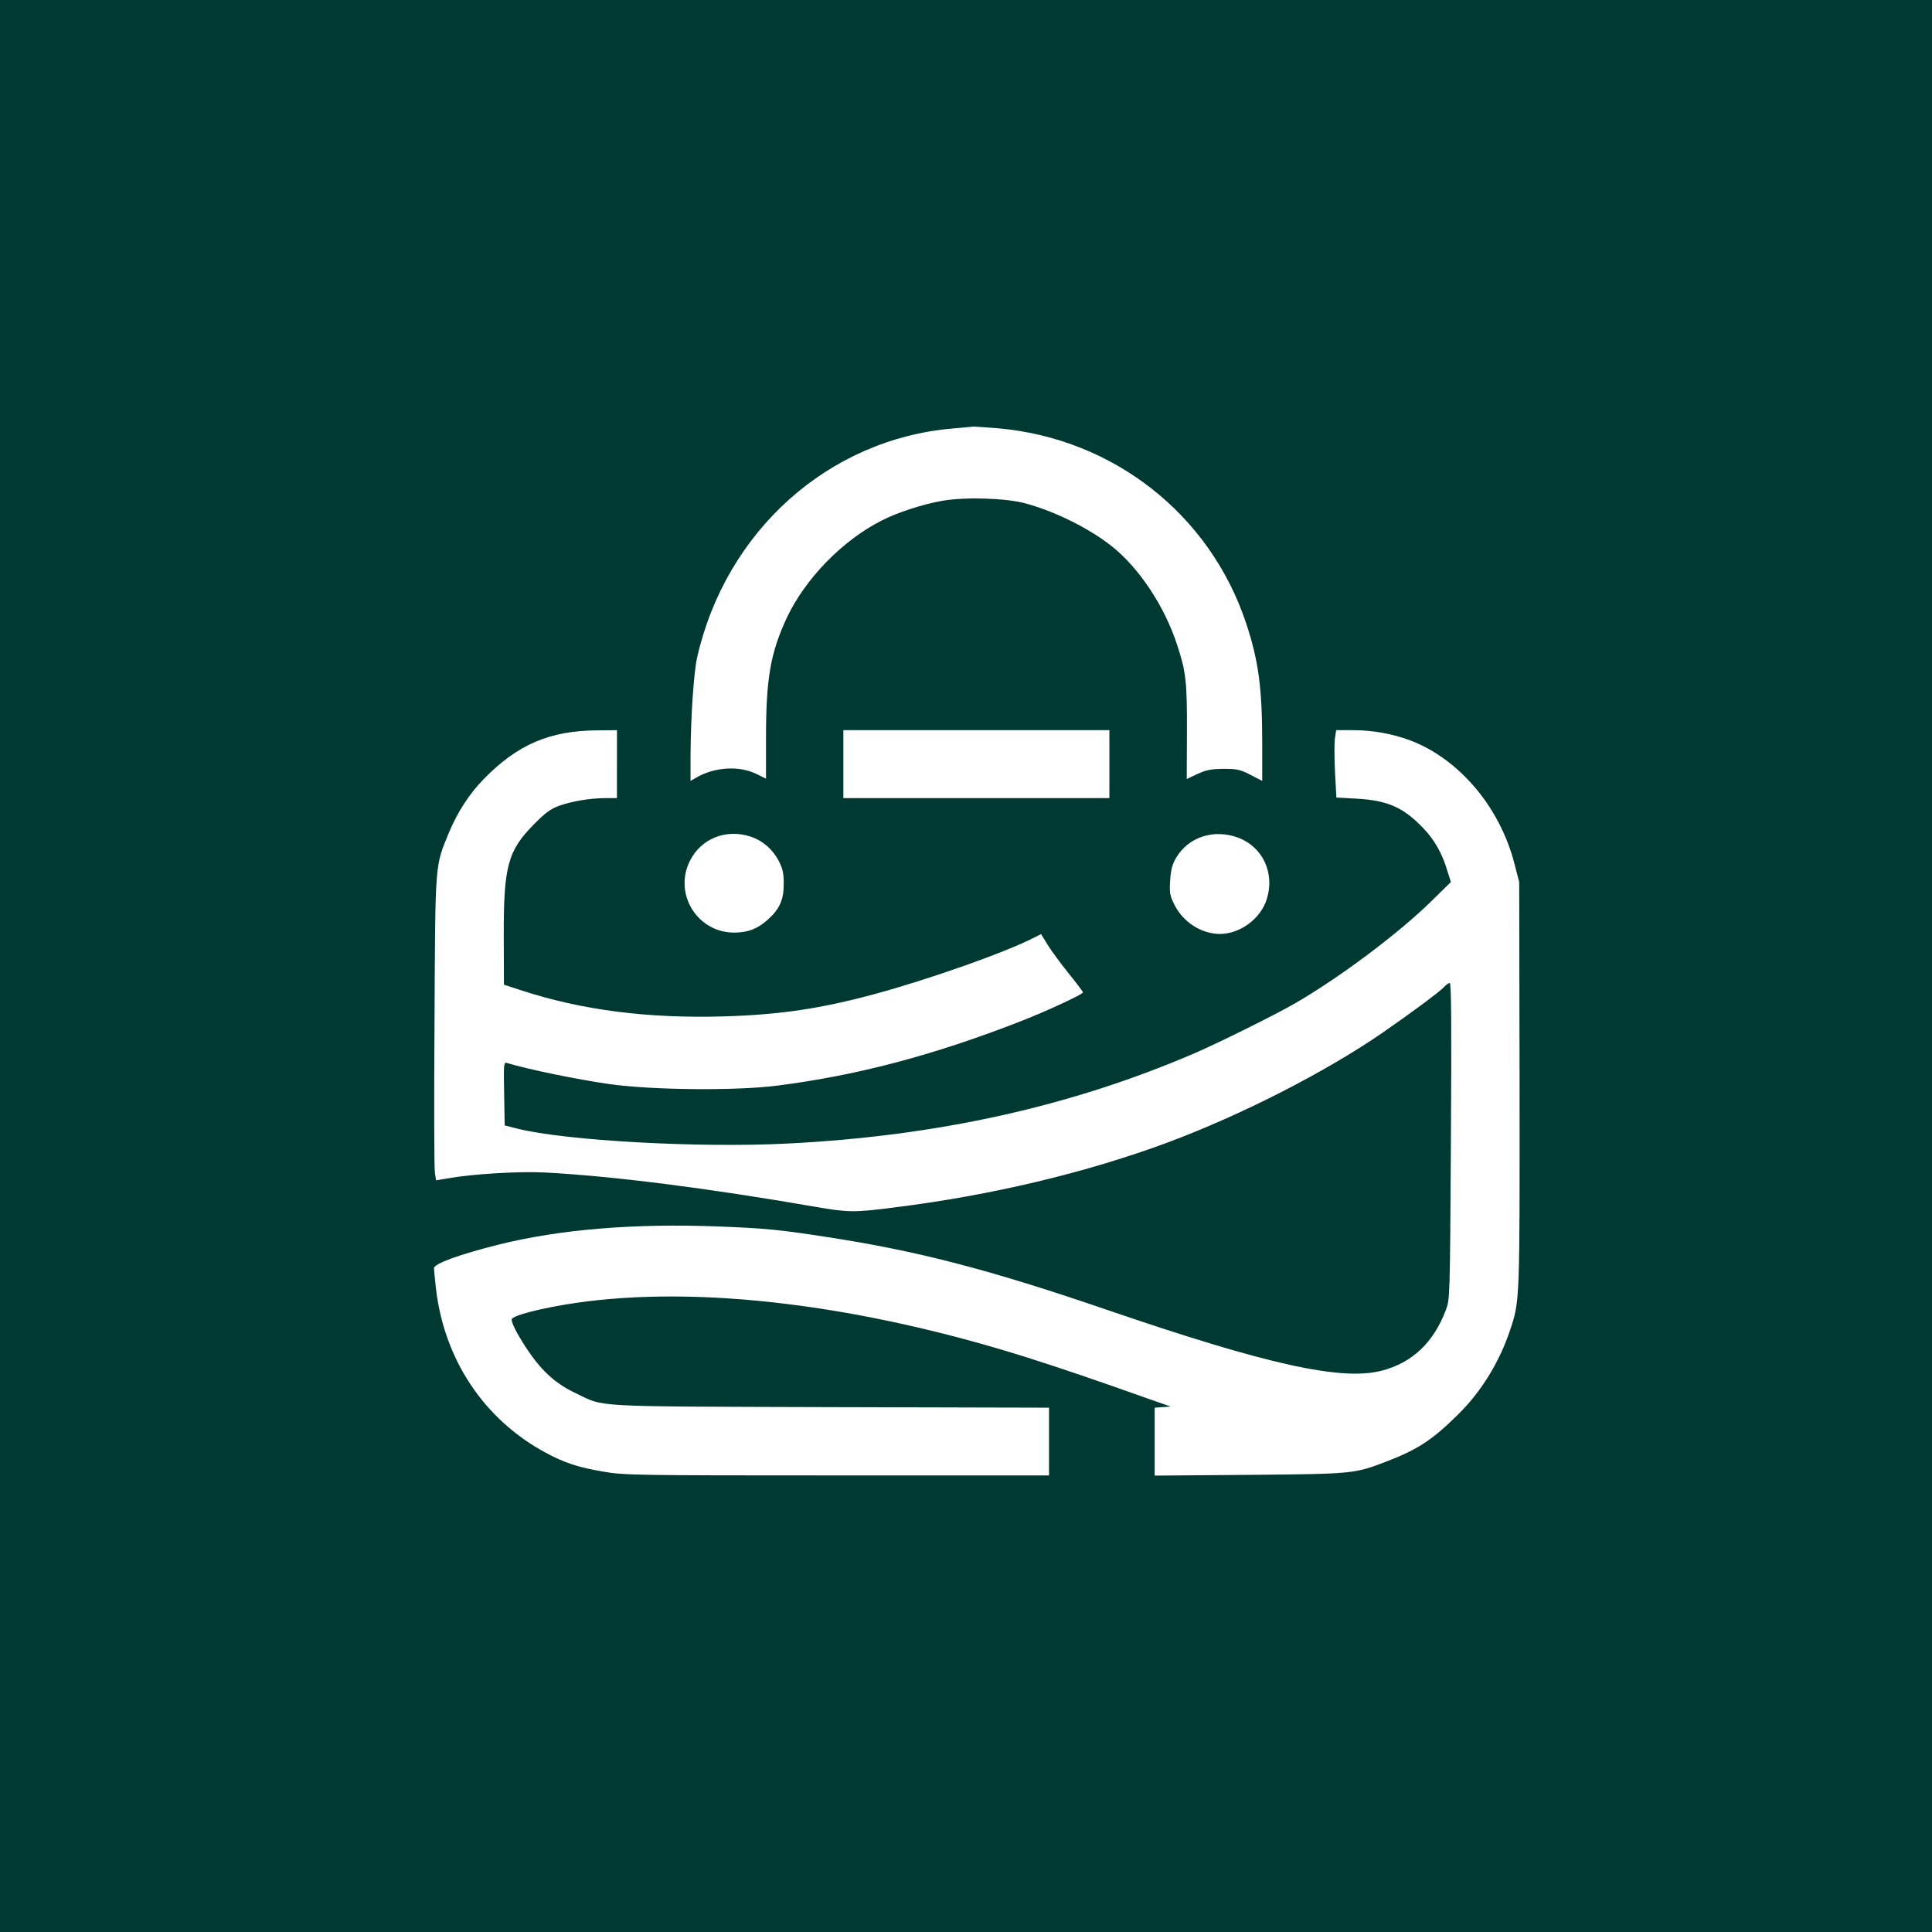
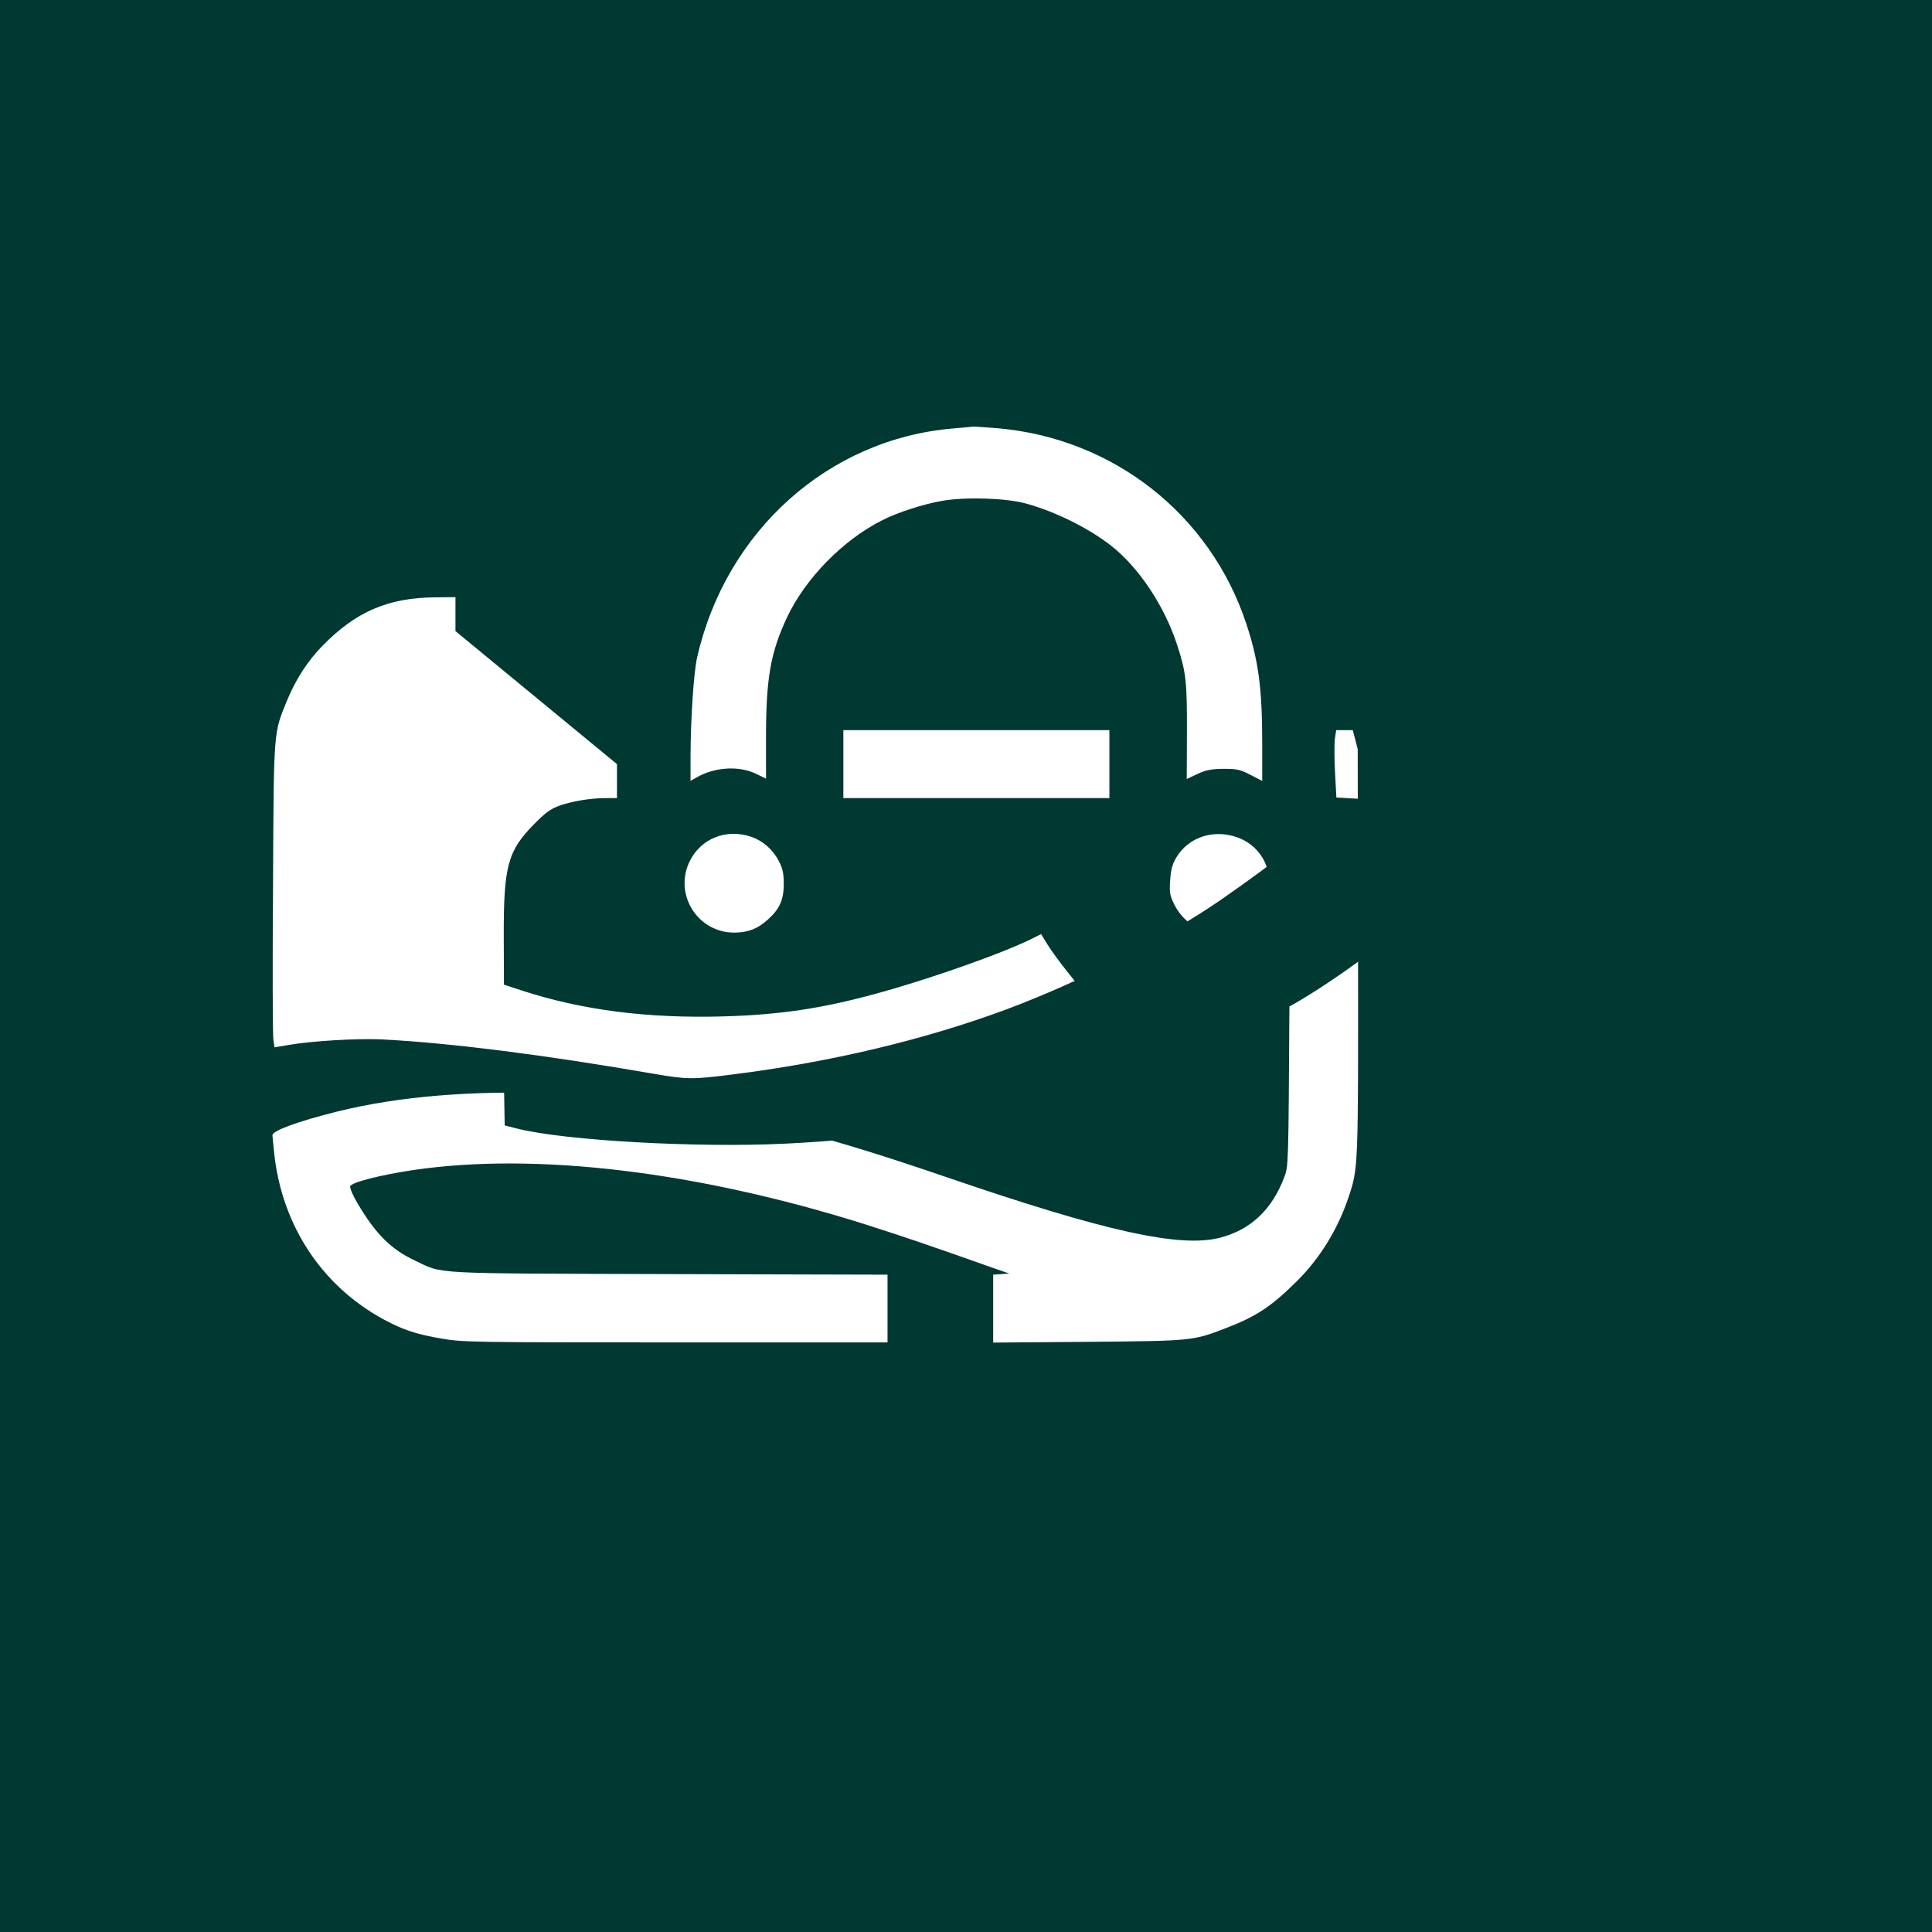
<svg xmlns="http://www.w3.org/2000/svg" version="1.0" width="1024pt" height="1024pt" viewBox="0 0 1024 1024" preserveAspectRatio="xMidYMid meet">
  <g transform="translate(0,1024) scale(0.1,-0.1)" fill="#003932" stroke="none">
-     <path d="M0 5120 l0 -5120 5120 0 5120 0 0 5120 0 5120 -5120 0 -5120 0 0 -5120z m5290 2850 c611 -54 1123 -456 1315 -1034 65 -196 85 -342 85 -633 l0 -202 -62 32 c-54 28 -71 32 -142 32 -66 -1 -91 -5 -139 -27 l-57 -27 1 247 c1 268 -5 322 -52 464 -67 206 -202 409 -349 525 -118 93 -299 183 -455 225 -104 28 -315 35 -438 14 -101 -17 -238 -61 -322 -104 -209 -105 -408 -310 -505 -517 -86 -185 -110 -321 -110 -633 l0 -219 -49 24 c-92 46 -222 38 -318 -17 l-33 -19 0 137 c1 200 17 439 35 518 153 671 697 1157 1355 1213 52 5 102 9 110 10 8 0 67 -4 130 -9z m-2020 -1780 l0 -180 -57 0 c-85 0 -183 -17 -250 -41 -46 -17 -74 -38 -133 -98 -139 -141 -161 -222 -160 -596 l1 -254 92 -30 c321 -105 670 -150 1077 -138 294 9 511 41 795 118 285 77 691 220 843 298 l40 20 35 -57 c19 -31 69 -99 111 -151 42 -52 76 -97 76 -101 0 -10 -200 -103 -338 -156 -455 -177 -858 -284 -1282 -338 -217 -28 -662 -24 -890 8 -172 25 -423 76 -543 112 -17 5 -18 -4 -15 -163 l3 -168 67 -17 c256 -64 963 -103 1433 -79 795 40 1502 197 2155 478 126 54 434 207 534 265 241 140 550 372 723 542 l103 101 -19 60 c-27 91 -67 162 -125 223 -106 112 -190 150 -357 159 l-106 6 -7 132 c-4 73 -4 154 -1 179 l7 46 88 0 c105 0 210 -19 304 -54 259 -98 475 -353 552 -651 l26 -100 2 -1075 c1 -1153 1 -1146 -50 -1299 -57 -171 -153 -327 -276 -448 -135 -134 -213 -185 -376 -248 -175 -67 -175 -67 -729 -72 l-503 -4 0 180 0 180 43 3 42 3 -75 26 c-367 130 -480 168 -686 234 -887 280 -1743 384 -2394 289 -176 -26 -334 -66 -338 -87 -2 -10 15 -50 39 -90 96 -162 176 -243 304 -303 153 -73 62 -68 1348 -72 l1157 -3 0 -180 0 -179 -1124 0 c-1070 0 -1129 1 -1238 20 -135 23 -205 46 -307 101 -326 176 -538 494 -581 874 -5 50 -10 96 -10 103 0 24 133 73 345 126 324 80 710 112 1150 96 260 -10 333 -17 585 -56 483 -74 862 -172 1495 -389 841 -288 1236 -375 1448 -320 162 42 275 149 340 321 22 59 22 60 27 897 4 603 2 837 -6 837 -6 0 -19 -9 -30 -21 -21 -24 -182 -143 -324 -241 -304 -210 -749 -437 -1140 -583 -431 -160 -933 -280 -1445 -344 -218 -28 -247 -28 -425 3 -572 99 -1073 163 -1440 182 -131 6 -373 -8 -497 -30 l-72 -12 -6 40 c-4 23 -5 385 -2 806 4 851 2 815 75 994 46 111 110 210 188 289 177 181 348 254 597 256 l107 1 0 -180z m2610 0 l0 -180 -705 0 -705 0 0 180 0 180 705 0 705 0 0 -180z m-1899 -385 c62 -21 115 -67 147 -129 21 -41 26 -65 26 -121 0 -83 -21 -132 -83 -188 -55 -50 -105 -69 -177 -70 -197 -2 -326 205 -237 381 60 119 193 171 324 127z m2582 -5 c130 -49 195 -188 151 -326 -32 -103 -141 -184 -248 -184 -99 0 -196 63 -242 156 -24 48 -26 63 -22 128 4 56 11 85 32 120 65 110 200 154 329 106z" />
+     <path d="M0 5120 l0 -5120 5120 0 5120 0 0 5120 0 5120 -5120 0 -5120 0 0 -5120z m5290 2850 c611 -54 1123 -456 1315 -1034 65 -196 85 -342 85 -633 l0 -202 -62 32 c-54 28 -71 32 -142 32 -66 -1 -91 -5 -139 -27 l-57 -27 1 247 c1 268 -5 322 -52 464 -67 206 -202 409 -349 525 -118 93 -299 183 -455 225 -104 28 -315 35 -438 14 -101 -17 -238 -61 -322 -104 -209 -105 -408 -310 -505 -517 -86 -185 -110 -321 -110 -633 l0 -219 -49 24 c-92 46 -222 38 -318 -17 l-33 -19 0 137 c1 200 17 439 35 518 153 671 697 1157 1355 1213 52 5 102 9 110 10 8 0 67 -4 130 -9z m-2020 -1780 l0 -180 -57 0 c-85 0 -183 -17 -250 -41 -46 -17 -74 -38 -133 -98 -139 -141 -161 -222 -160 -596 l1 -254 92 -30 c321 -105 670 -150 1077 -138 294 9 511 41 795 118 285 77 691 220 843 298 l40 20 35 -57 c19 -31 69 -99 111 -151 42 -52 76 -97 76 -101 0 -10 -200 -103 -338 -156 -455 -177 -858 -284 -1282 -338 -217 -28 -662 -24 -890 8 -172 25 -423 76 -543 112 -17 5 -18 -4 -15 -163 l3 -168 67 -17 c256 -64 963 -103 1433 -79 795 40 1502 197 2155 478 126 54 434 207 534 265 241 140 550 372 723 542 l103 101 -19 60 c-27 91 -67 162 -125 223 -106 112 -190 150 -357 159 l-106 6 -7 132 c-4 73 -4 154 -1 179 l7 46 88 0 l26 -100 2 -1075 c1 -1153 1 -1146 -50 -1299 -57 -171 -153 -327 -276 -448 -135 -134 -213 -185 -376 -248 -175 -67 -175 -67 -729 -72 l-503 -4 0 180 0 180 43 3 42 3 -75 26 c-367 130 -480 168 -686 234 -887 280 -1743 384 -2394 289 -176 -26 -334 -66 -338 -87 -2 -10 15 -50 39 -90 96 -162 176 -243 304 -303 153 -73 62 -68 1348 -72 l1157 -3 0 -180 0 -179 -1124 0 c-1070 0 -1129 1 -1238 20 -135 23 -205 46 -307 101 -326 176 -538 494 -581 874 -5 50 -10 96 -10 103 0 24 133 73 345 126 324 80 710 112 1150 96 260 -10 333 -17 585 -56 483 -74 862 -172 1495 -389 841 -288 1236 -375 1448 -320 162 42 275 149 340 321 22 59 22 60 27 897 4 603 2 837 -6 837 -6 0 -19 -9 -30 -21 -21 -24 -182 -143 -324 -241 -304 -210 -749 -437 -1140 -583 -431 -160 -933 -280 -1445 -344 -218 -28 -247 -28 -425 3 -572 99 -1073 163 -1440 182 -131 6 -373 -8 -497 -30 l-72 -12 -6 40 c-4 23 -5 385 -2 806 4 851 2 815 75 994 46 111 110 210 188 289 177 181 348 254 597 256 l107 1 0 -180z m2610 0 l0 -180 -705 0 -705 0 0 180 0 180 705 0 705 0 0 -180z m-1899 -385 c62 -21 115 -67 147 -129 21 -41 26 -65 26 -121 0 -83 -21 -132 -83 -188 -55 -50 -105 -69 -177 -70 -197 -2 -326 205 -237 381 60 119 193 171 324 127z m2582 -5 c130 -49 195 -188 151 -326 -32 -103 -141 -184 -248 -184 -99 0 -196 63 -242 156 -24 48 -26 63 -22 128 4 56 11 85 32 120 65 110 200 154 329 106z" />
  </g>
</svg>